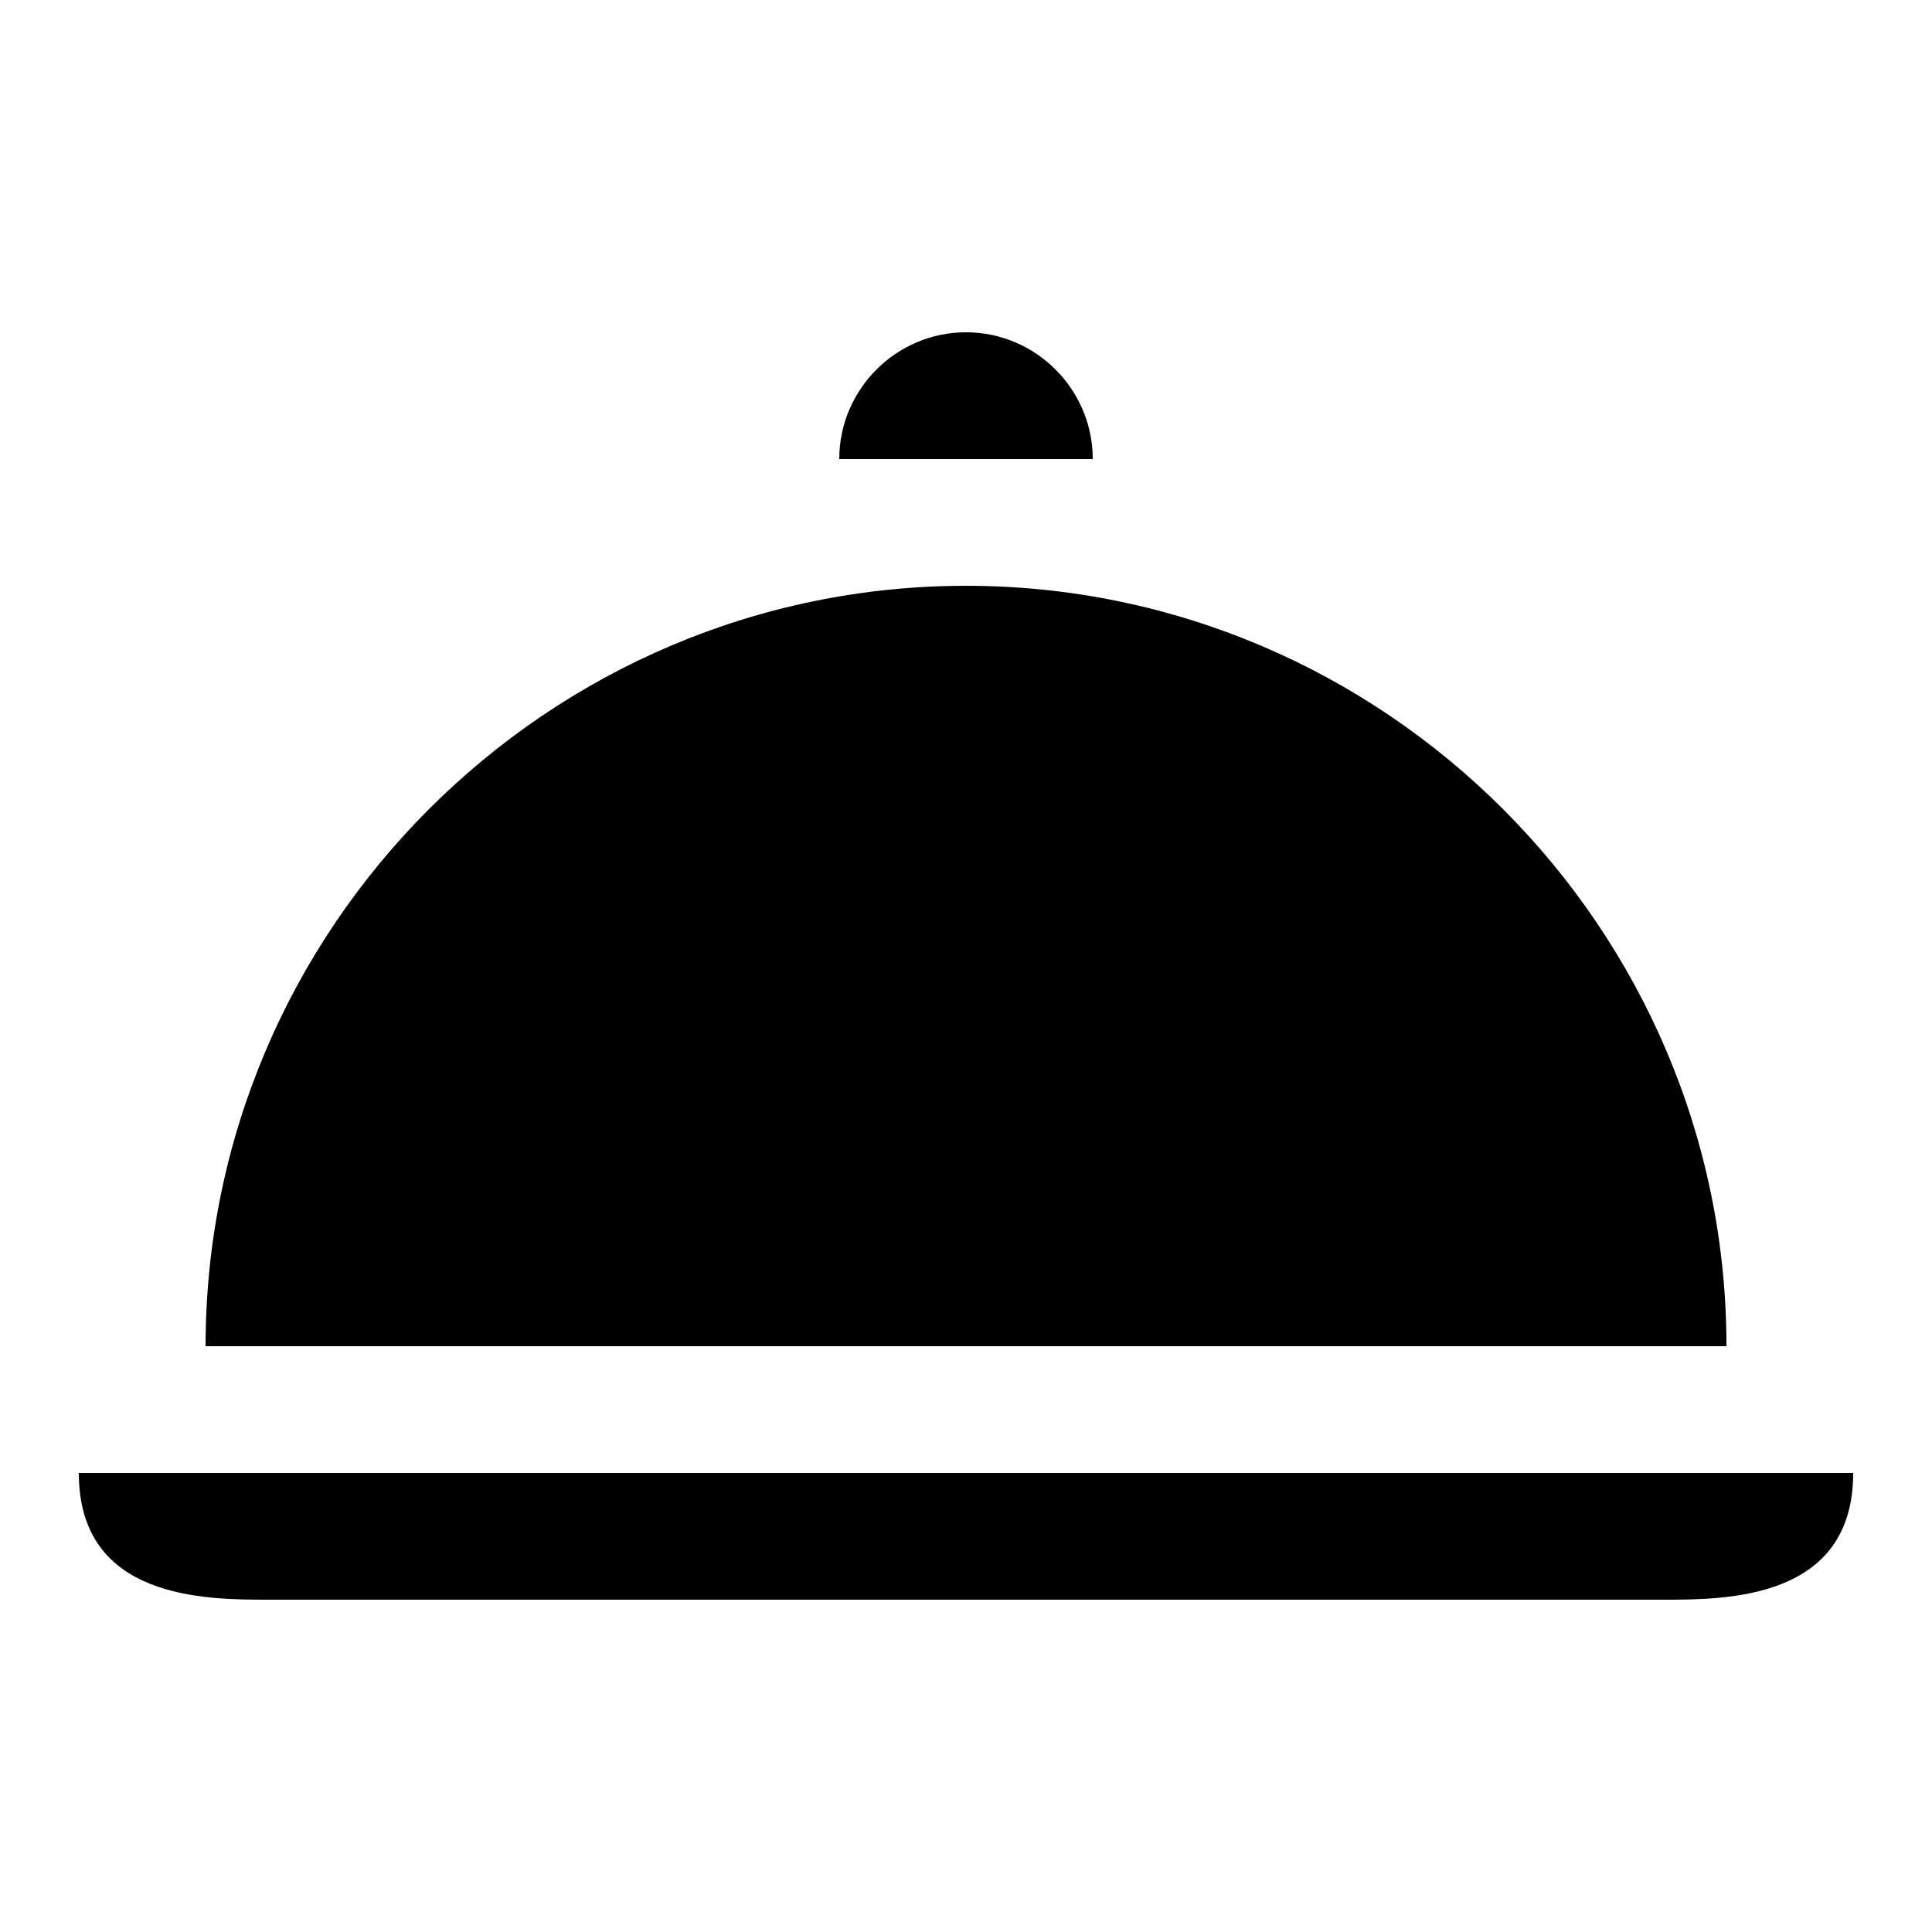
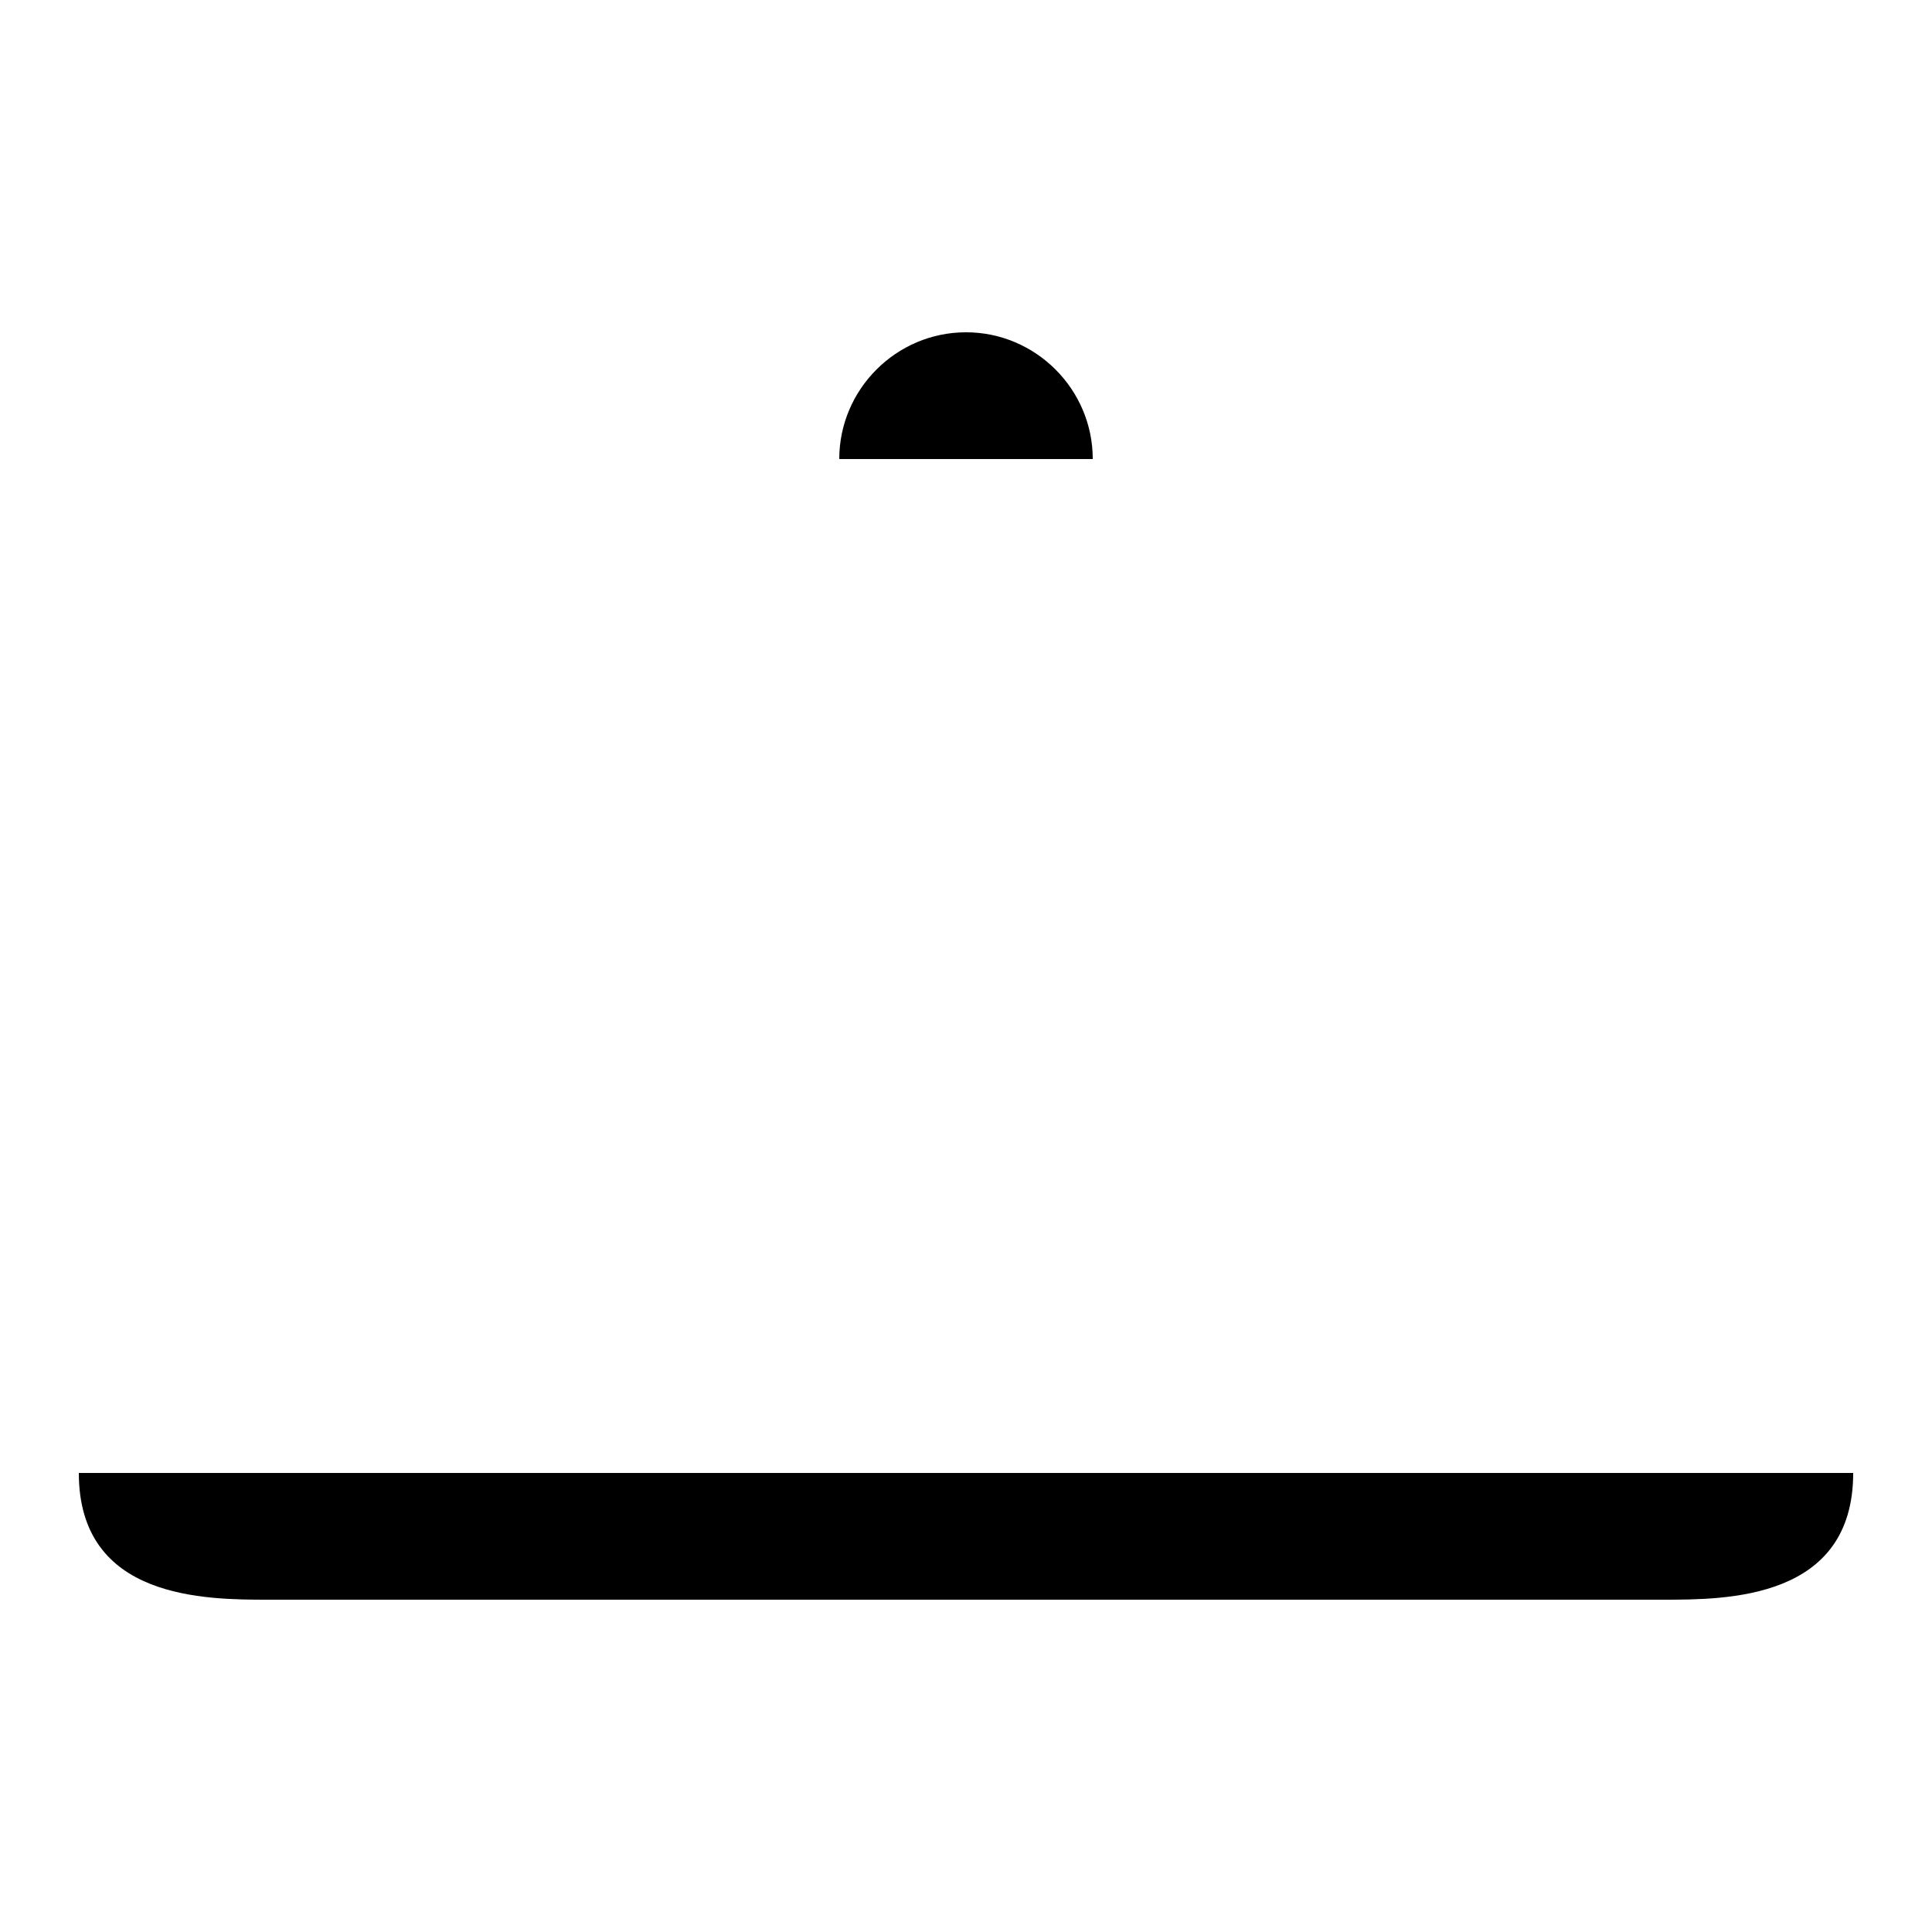
<svg xmlns="http://www.w3.org/2000/svg" fill="#000000" width="800px" height="800px" version="1.1" viewBox="144 144 512 512">
  <g>
    <path d="m164.89 534.35c0 33.586 33.586 33.586 50.383 33.586h369.46c16.793 0 50.383 0 50.383-33.586z" />
-     <path d="m400 299.24c-110.84 0-201.52 90.684-201.52 201.52h403.05c0-110.84-90.688-201.52-201.52-201.52z" />
    <path d="m400 232.06c-18.473 0-33.586 15.113-33.586 33.586h67.176c-0.004-18.473-15.117-33.586-33.59-33.586z" />
  </g>
</svg>